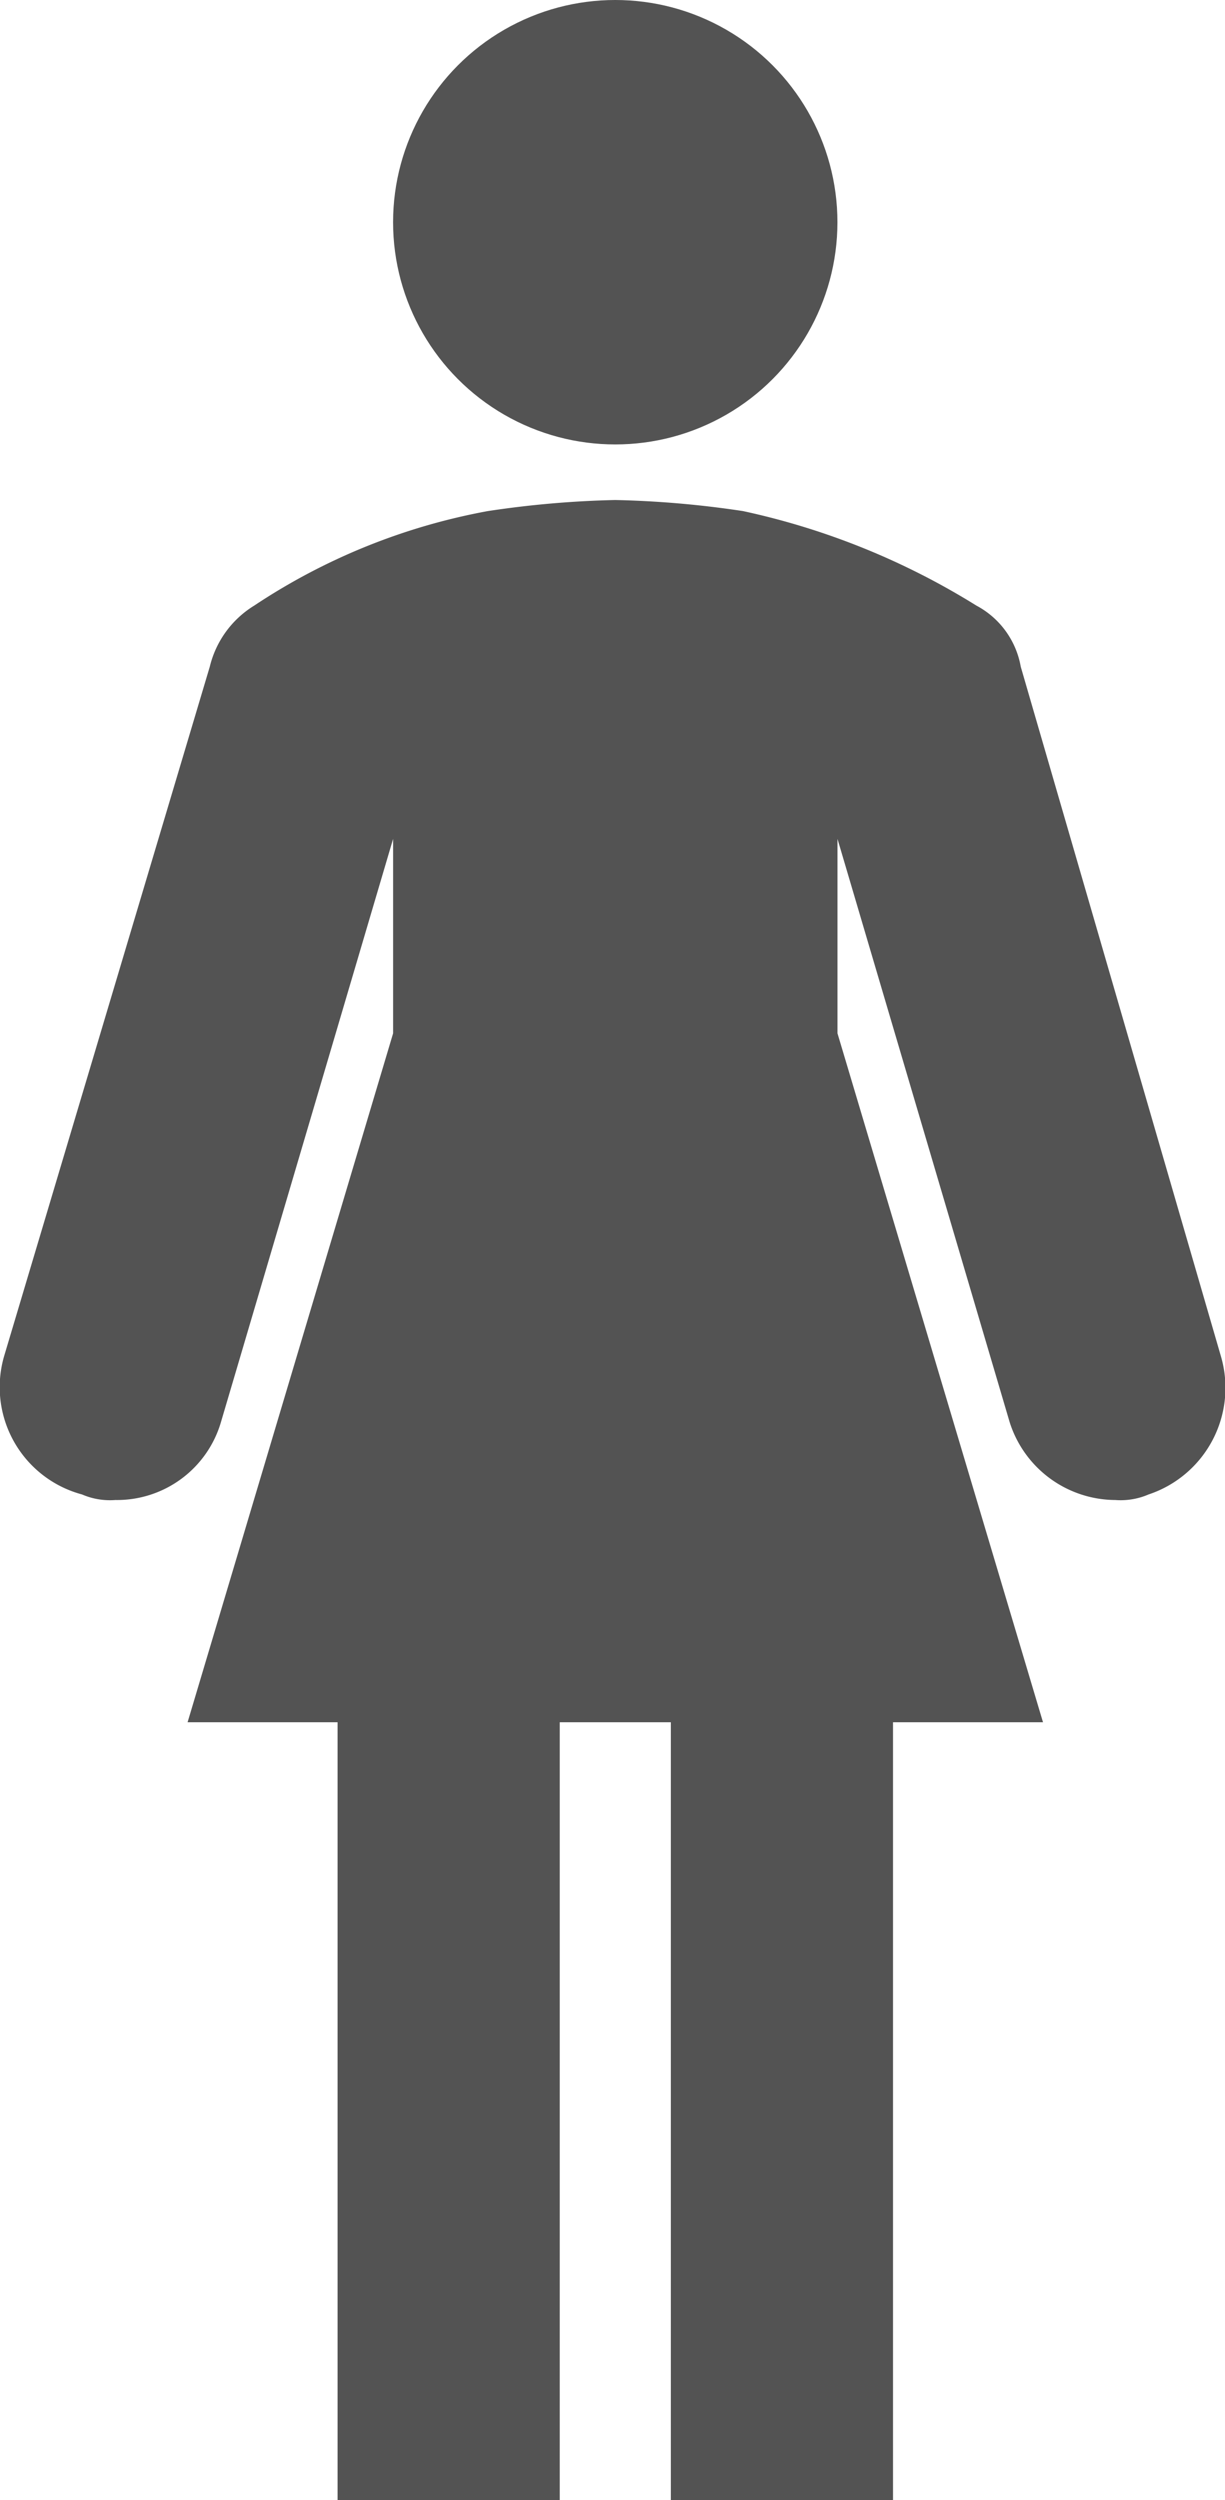
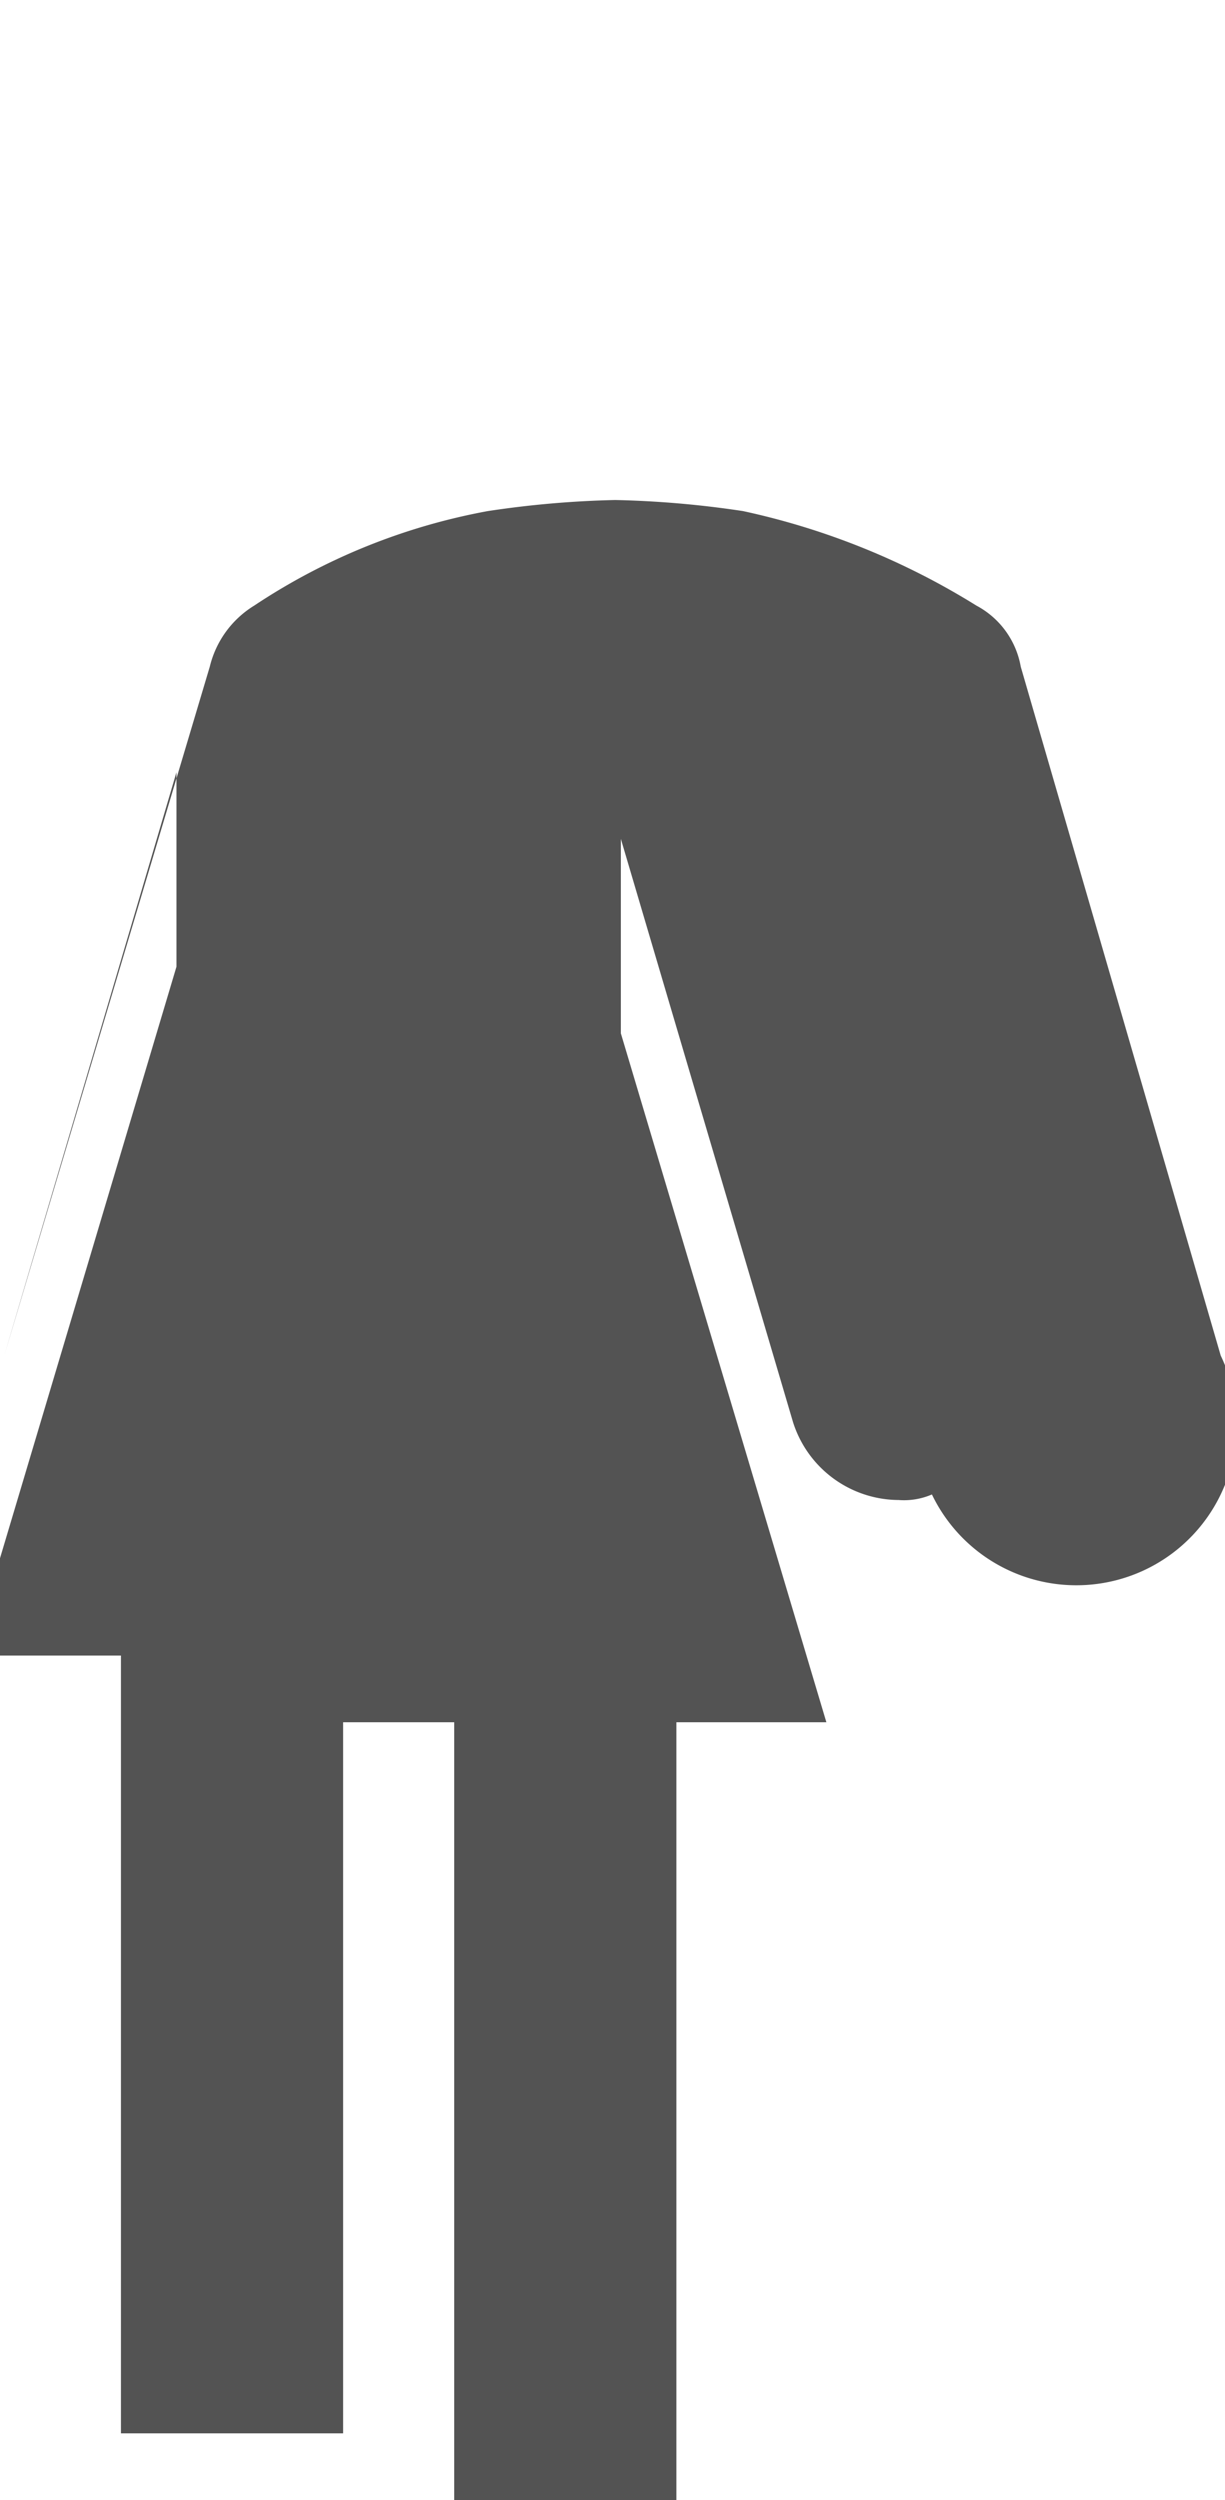
<svg xmlns="http://www.w3.org/2000/svg" id="_3289555_individual_people_person_woman_icon" data-name="3289555_individual_people_person_woman_icon" width="50.582" height="103.208" viewBox="0 0 50.582 103.208">
-   <ellipse id="楕円形_5" data-name="楕円形 5" cx="9.174" cy="9.174" rx="9.174" ry="9.174" transform="translate(16.231 0)" fill="#535353" />
-   <path id="パス_26" data-name="パス 26" d="M76.351,56.32l-8.257-28.44a3.551,3.551,0,0,0-1.835-2.523,30.318,30.318,0,0,0-9.633-3.9A40.945,40.945,0,0,0,51.351,21a40.945,40.945,0,0,0-5.275.459,25.822,25.822,0,0,0-9.633,3.9,4.081,4.081,0,0,0-1.835,2.523L26.123,56.32a4.586,4.586,0,0,0,3.211,5.734,2.909,2.909,0,0,0,1.376.229,4.473,4.473,0,0,0,4.358-3.211l7.11-24.082v8.027l-8.486,28.44h6.193v32.109h9.174V71.457h4.587v32.109h9.174V71.457h6.193l-8.486-28.44V34.99l7.11,24.082a4.6,4.6,0,0,0,4.358,3.211,2.909,2.909,0,0,0,1.376-.229A4.639,4.639,0,0,0,76.351,56.32Z" transform="translate(-25.946 -0.358)" fill="#535353" />
+   <path id="パス_26" data-name="パス 26" d="M76.351,56.32l-8.257-28.44a3.551,3.551,0,0,0-1.835-2.523,30.318,30.318,0,0,0-9.633-3.9A40.945,40.945,0,0,0,51.351,21a40.945,40.945,0,0,0-5.275.459,25.822,25.822,0,0,0-9.633,3.9,4.081,4.081,0,0,0-1.835,2.523L26.123,56.32l7.11-24.082v8.027l-8.486,28.44h6.193v32.109h9.174V71.457h4.587v32.109h9.174V71.457h6.193l-8.486-28.44V34.99l7.11,24.082a4.6,4.6,0,0,0,4.358,3.211,2.909,2.909,0,0,0,1.376-.229A4.639,4.639,0,0,0,76.351,56.32Z" transform="translate(-25.946 -0.358)" fill="#535353" />
</svg>